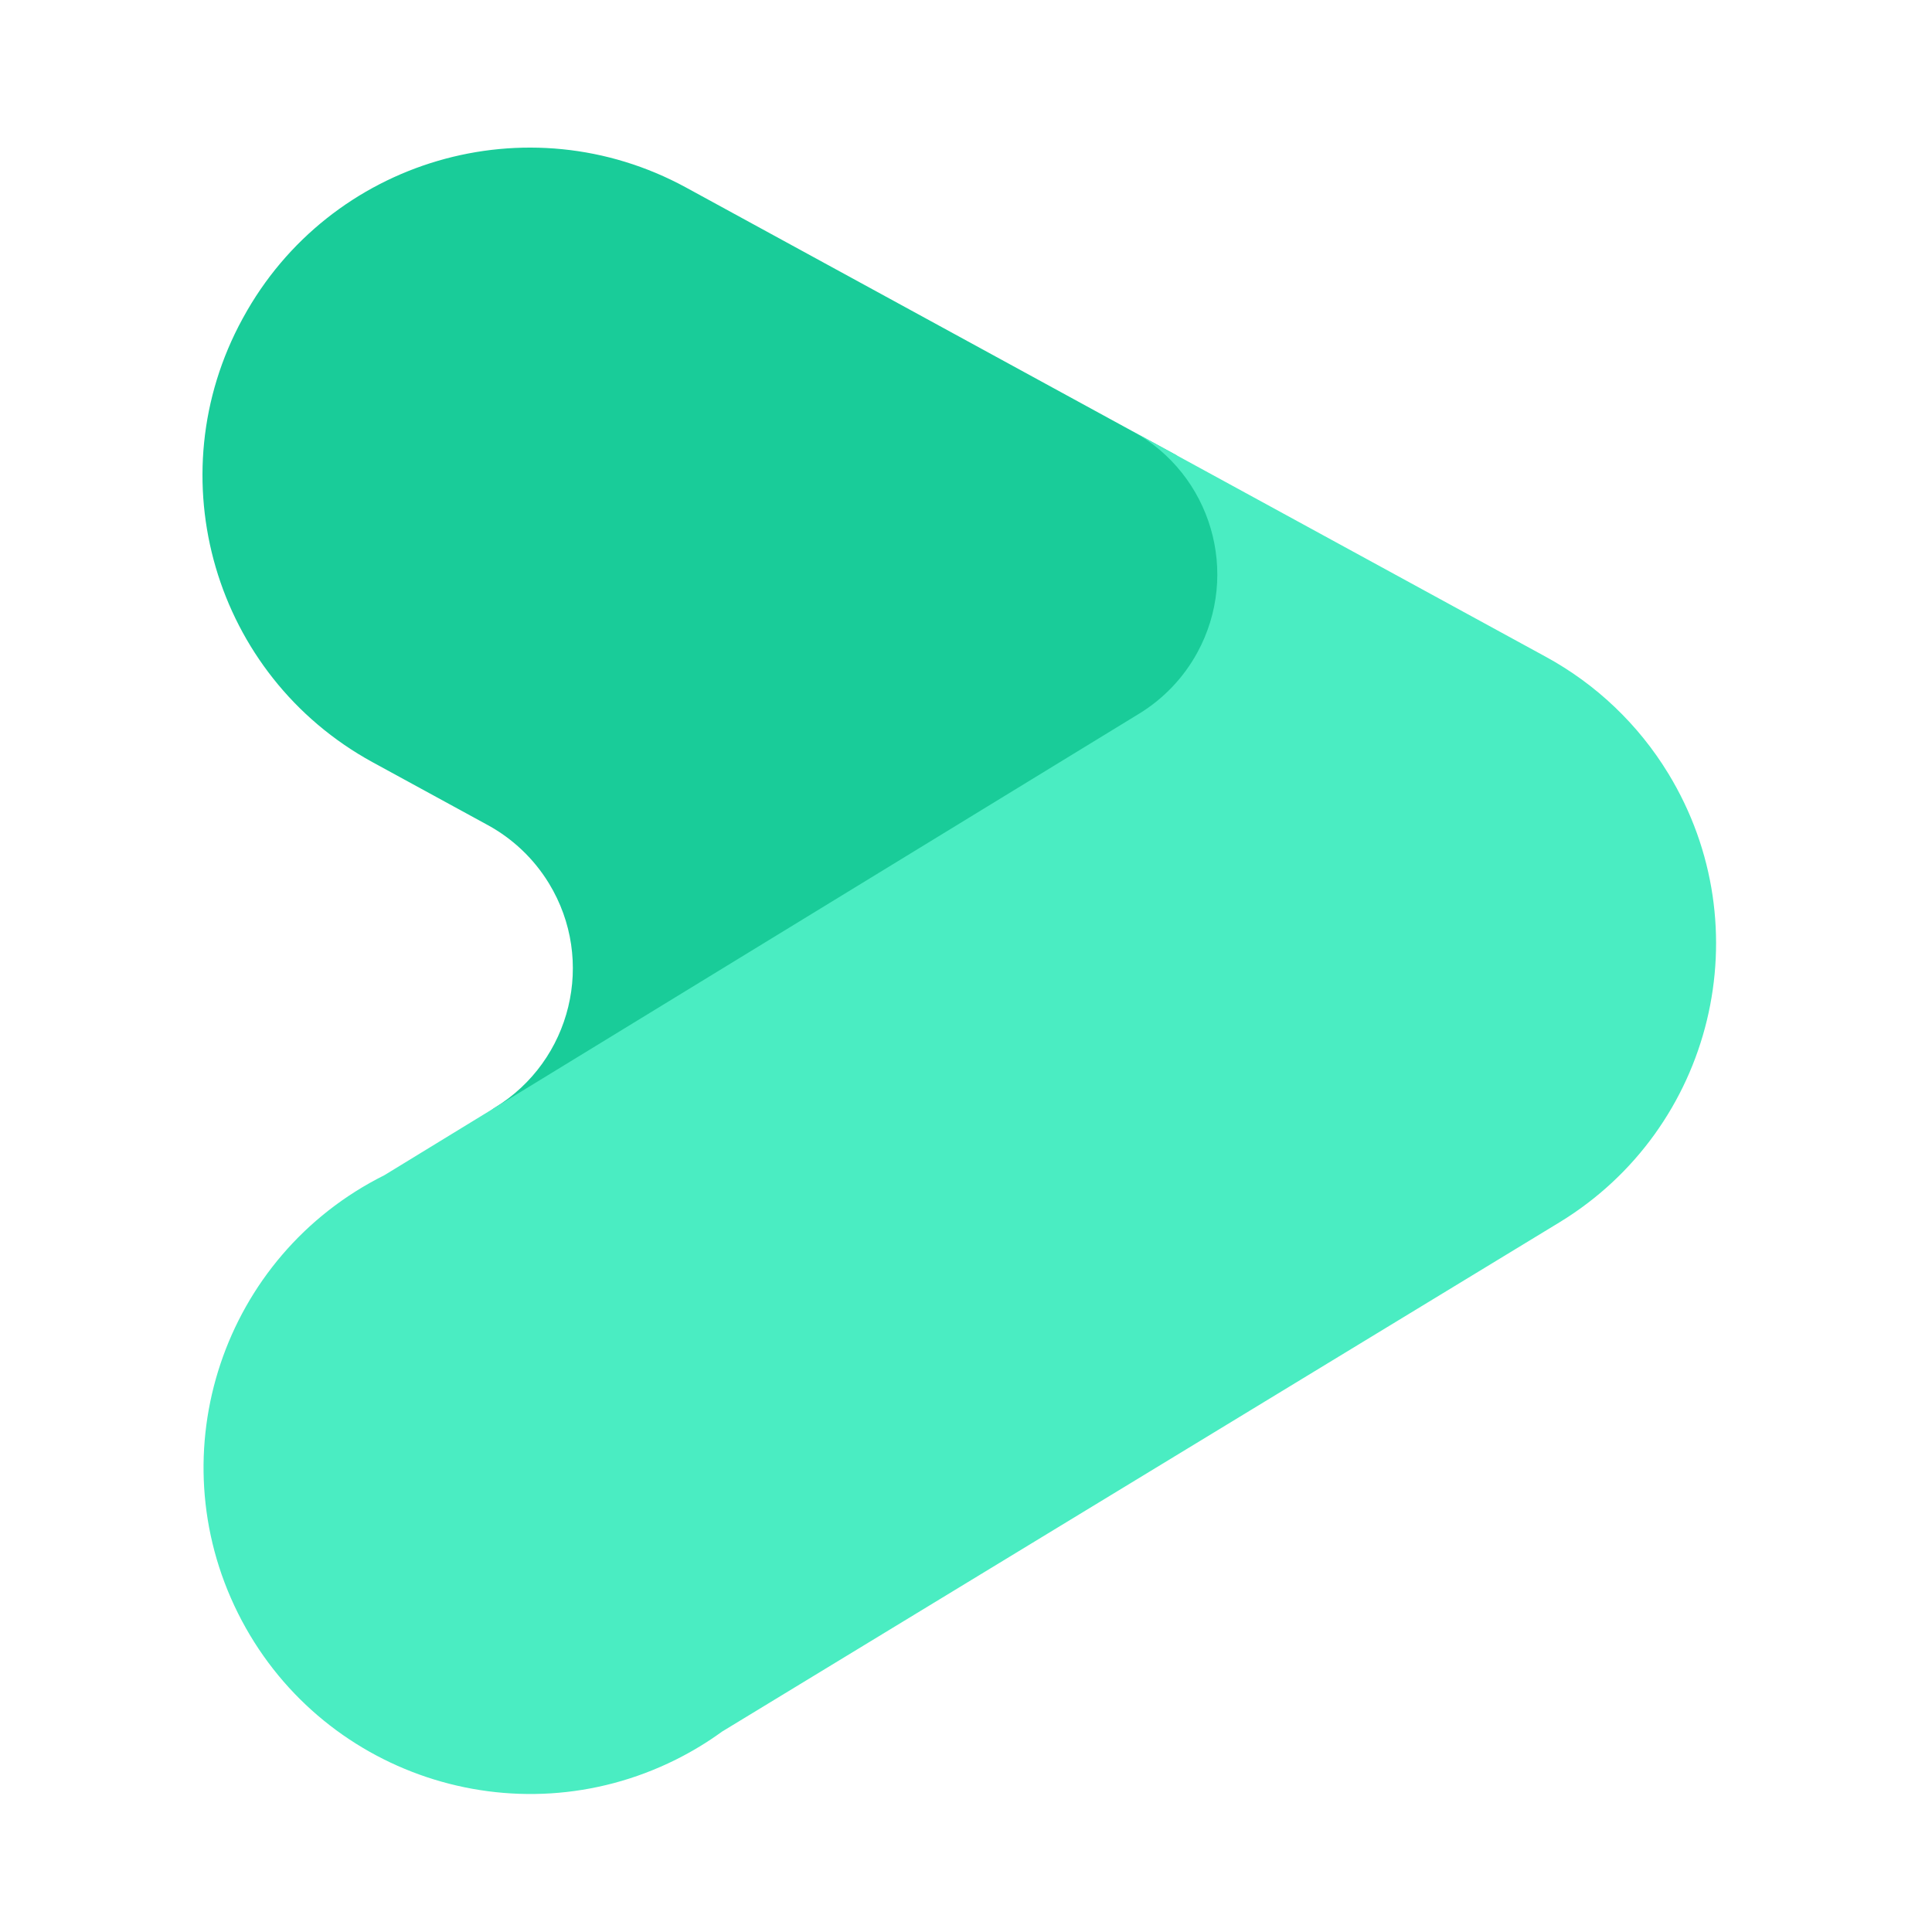
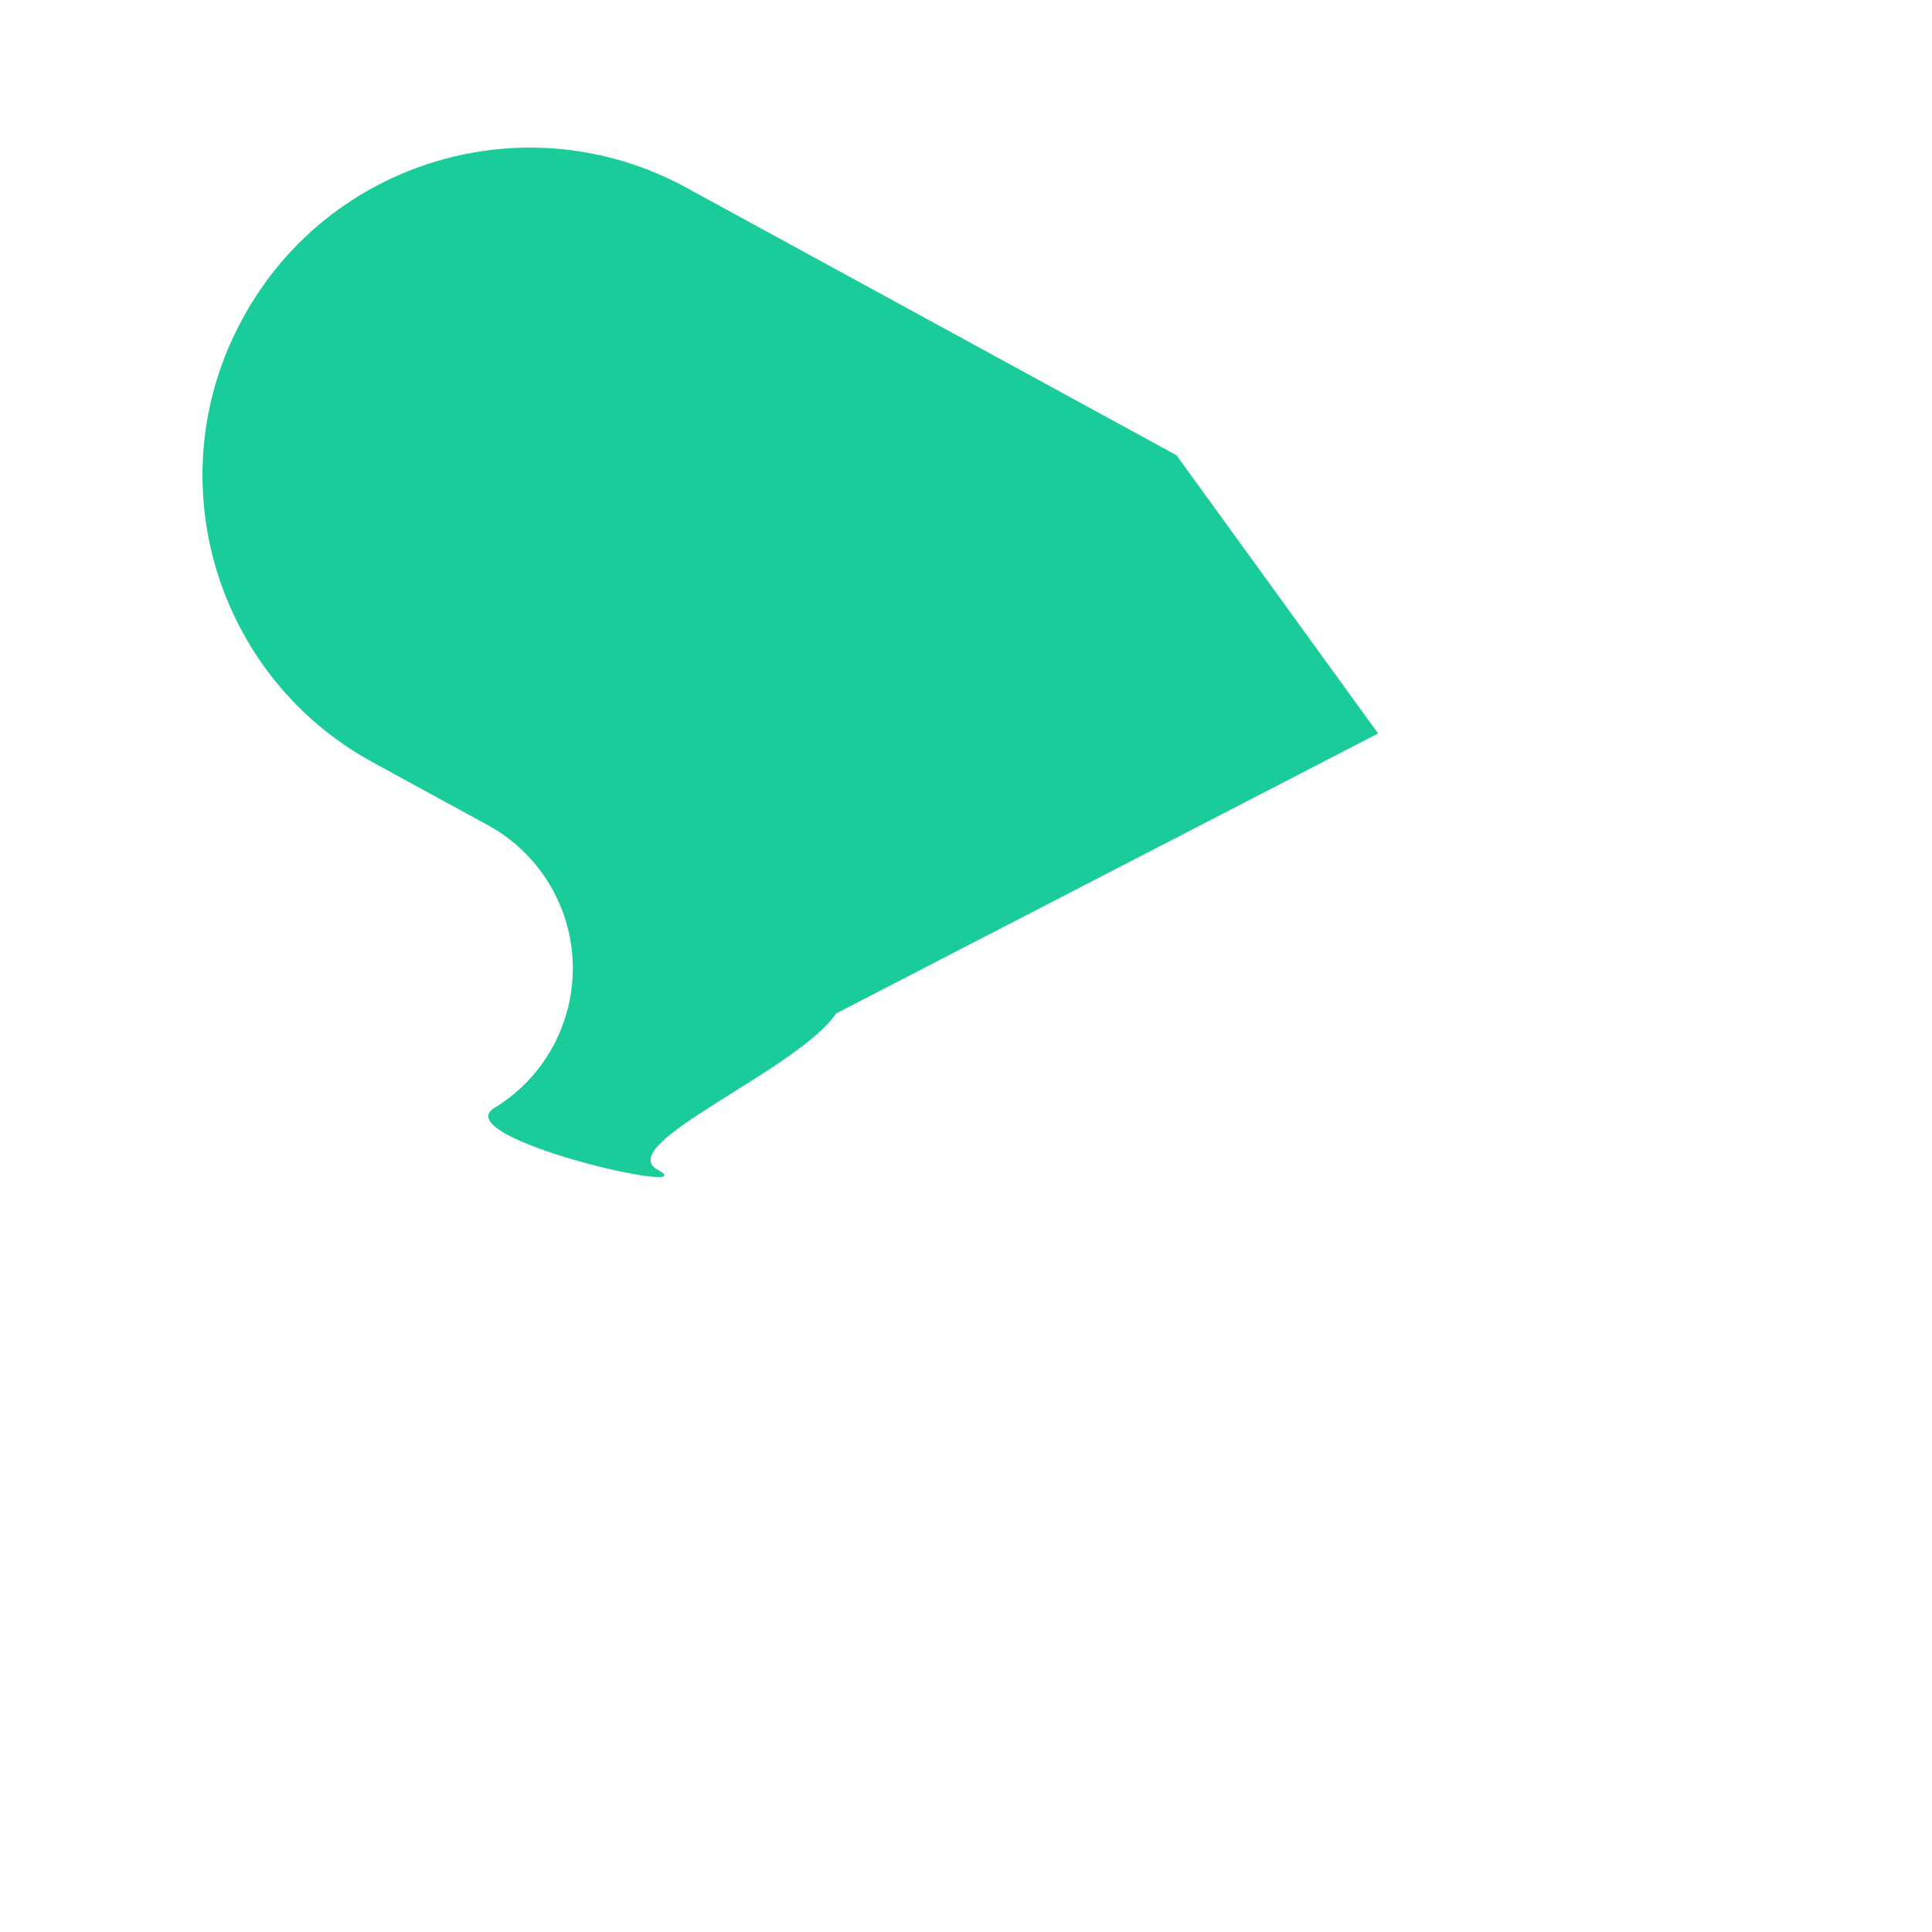
<svg xmlns="http://www.w3.org/2000/svg" version="1.1" id="Слой_1" x="0px" y="0px" viewBox="0 0 84 84" style="enable-background:new 0 0 84 84;" xml:space="preserve">
  <style type="text/css">
	.st0{fill:#19CC99;}
	.st1{fill:#4AEDC2;}
</style>
  <path class="st0" d="M36.353,44.063c-1.653,2.46-9.748,5.71-7.754,6.798  c2.232,1.218-9.267-1.387-7.096-2.696c3.347-2.041,4.406-6.409,2.365-9.756  c-0.649-1.064-1.566-1.938-2.659-2.535l-5.013-2.736  c-6.885-3.767-9.413-12.402-5.646-19.287c0.007-0.012,0.013-0.024,0.02-0.036l0,0  c3.757-6.882,12.381-9.416,19.264-5.659l21.318,11.637l8.766,12.097L36.353,44.063z  " />
-   <path class="st1" d="M72.536,33.633c-1.299-2.133-3.138-3.885-5.331-5.079l-17.976-9.812  c3.441,1.879,4.707,6.191,2.828,9.632c-0.597,1.093-1.471,2.01-2.535,2.659  L16.712,51.096c-7.016,3.5-9.866,12.026-6.366,19.042  c3.5,7.016,12.026,9.866,19.042,6.366c0.701-0.35,1.373-0.757,2.007-1.218  l36.41-22.142C74.498,49.062,76.616,40.328,72.536,33.633z" />
</svg>